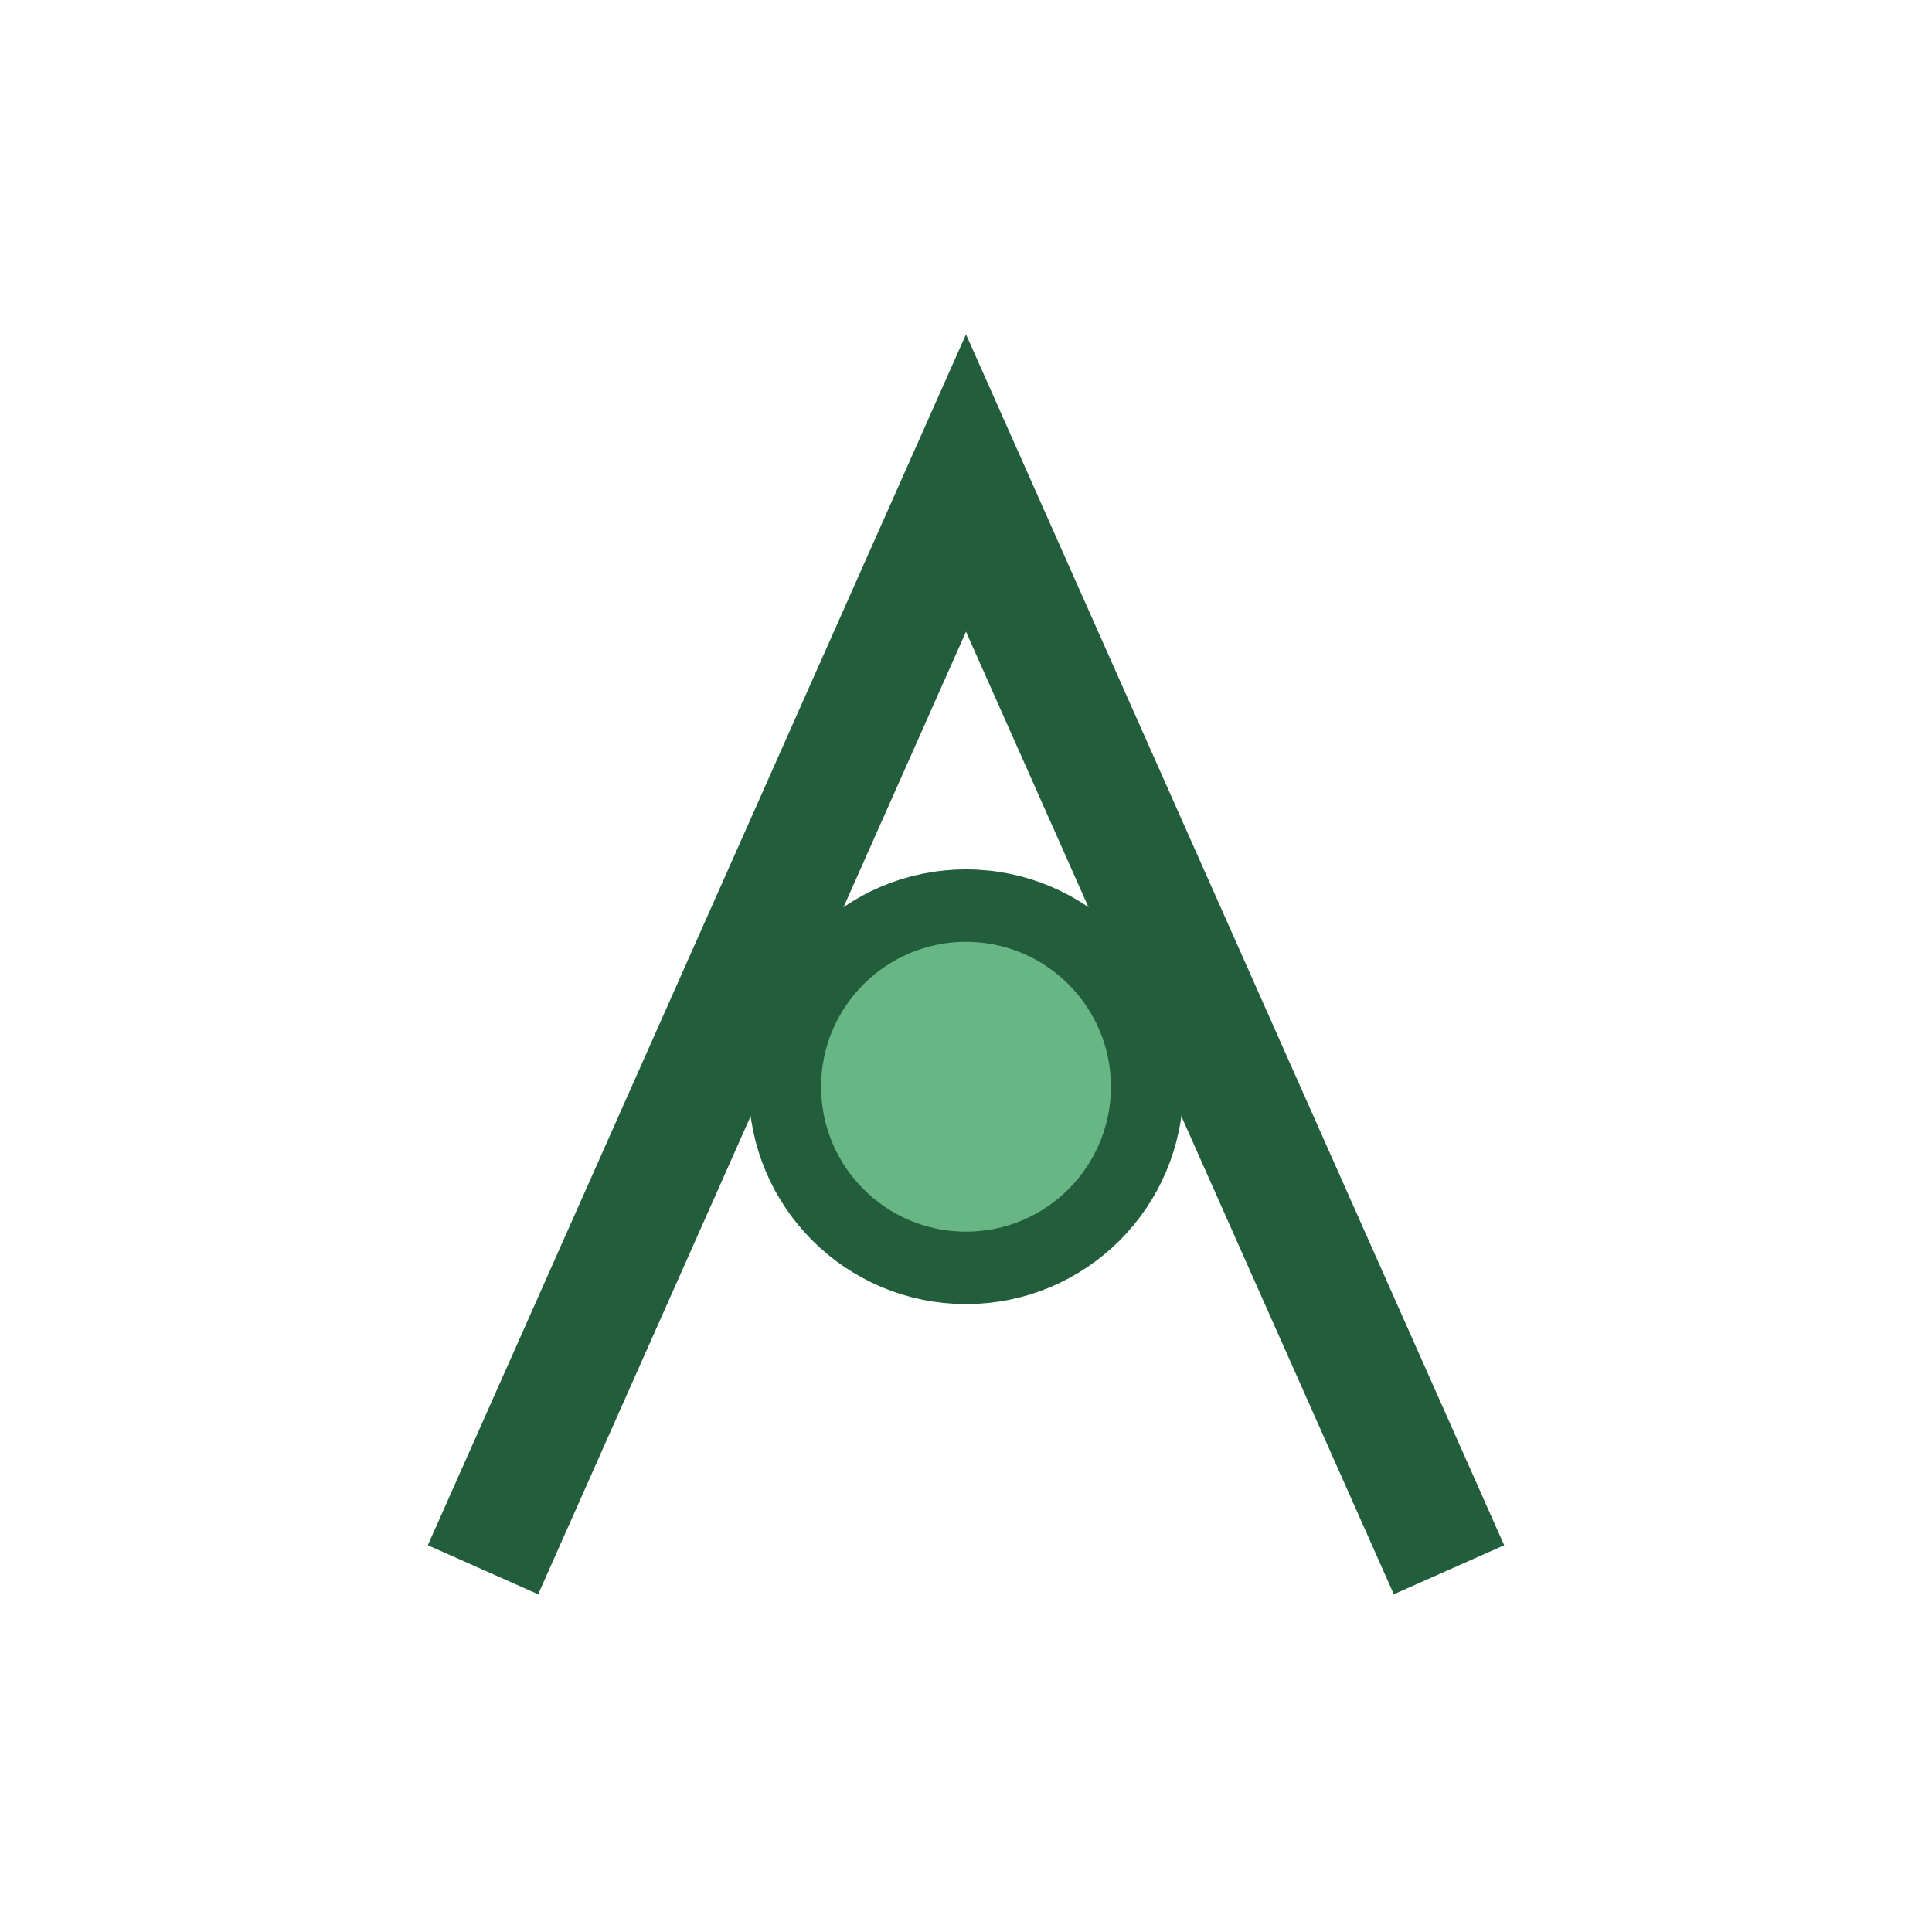
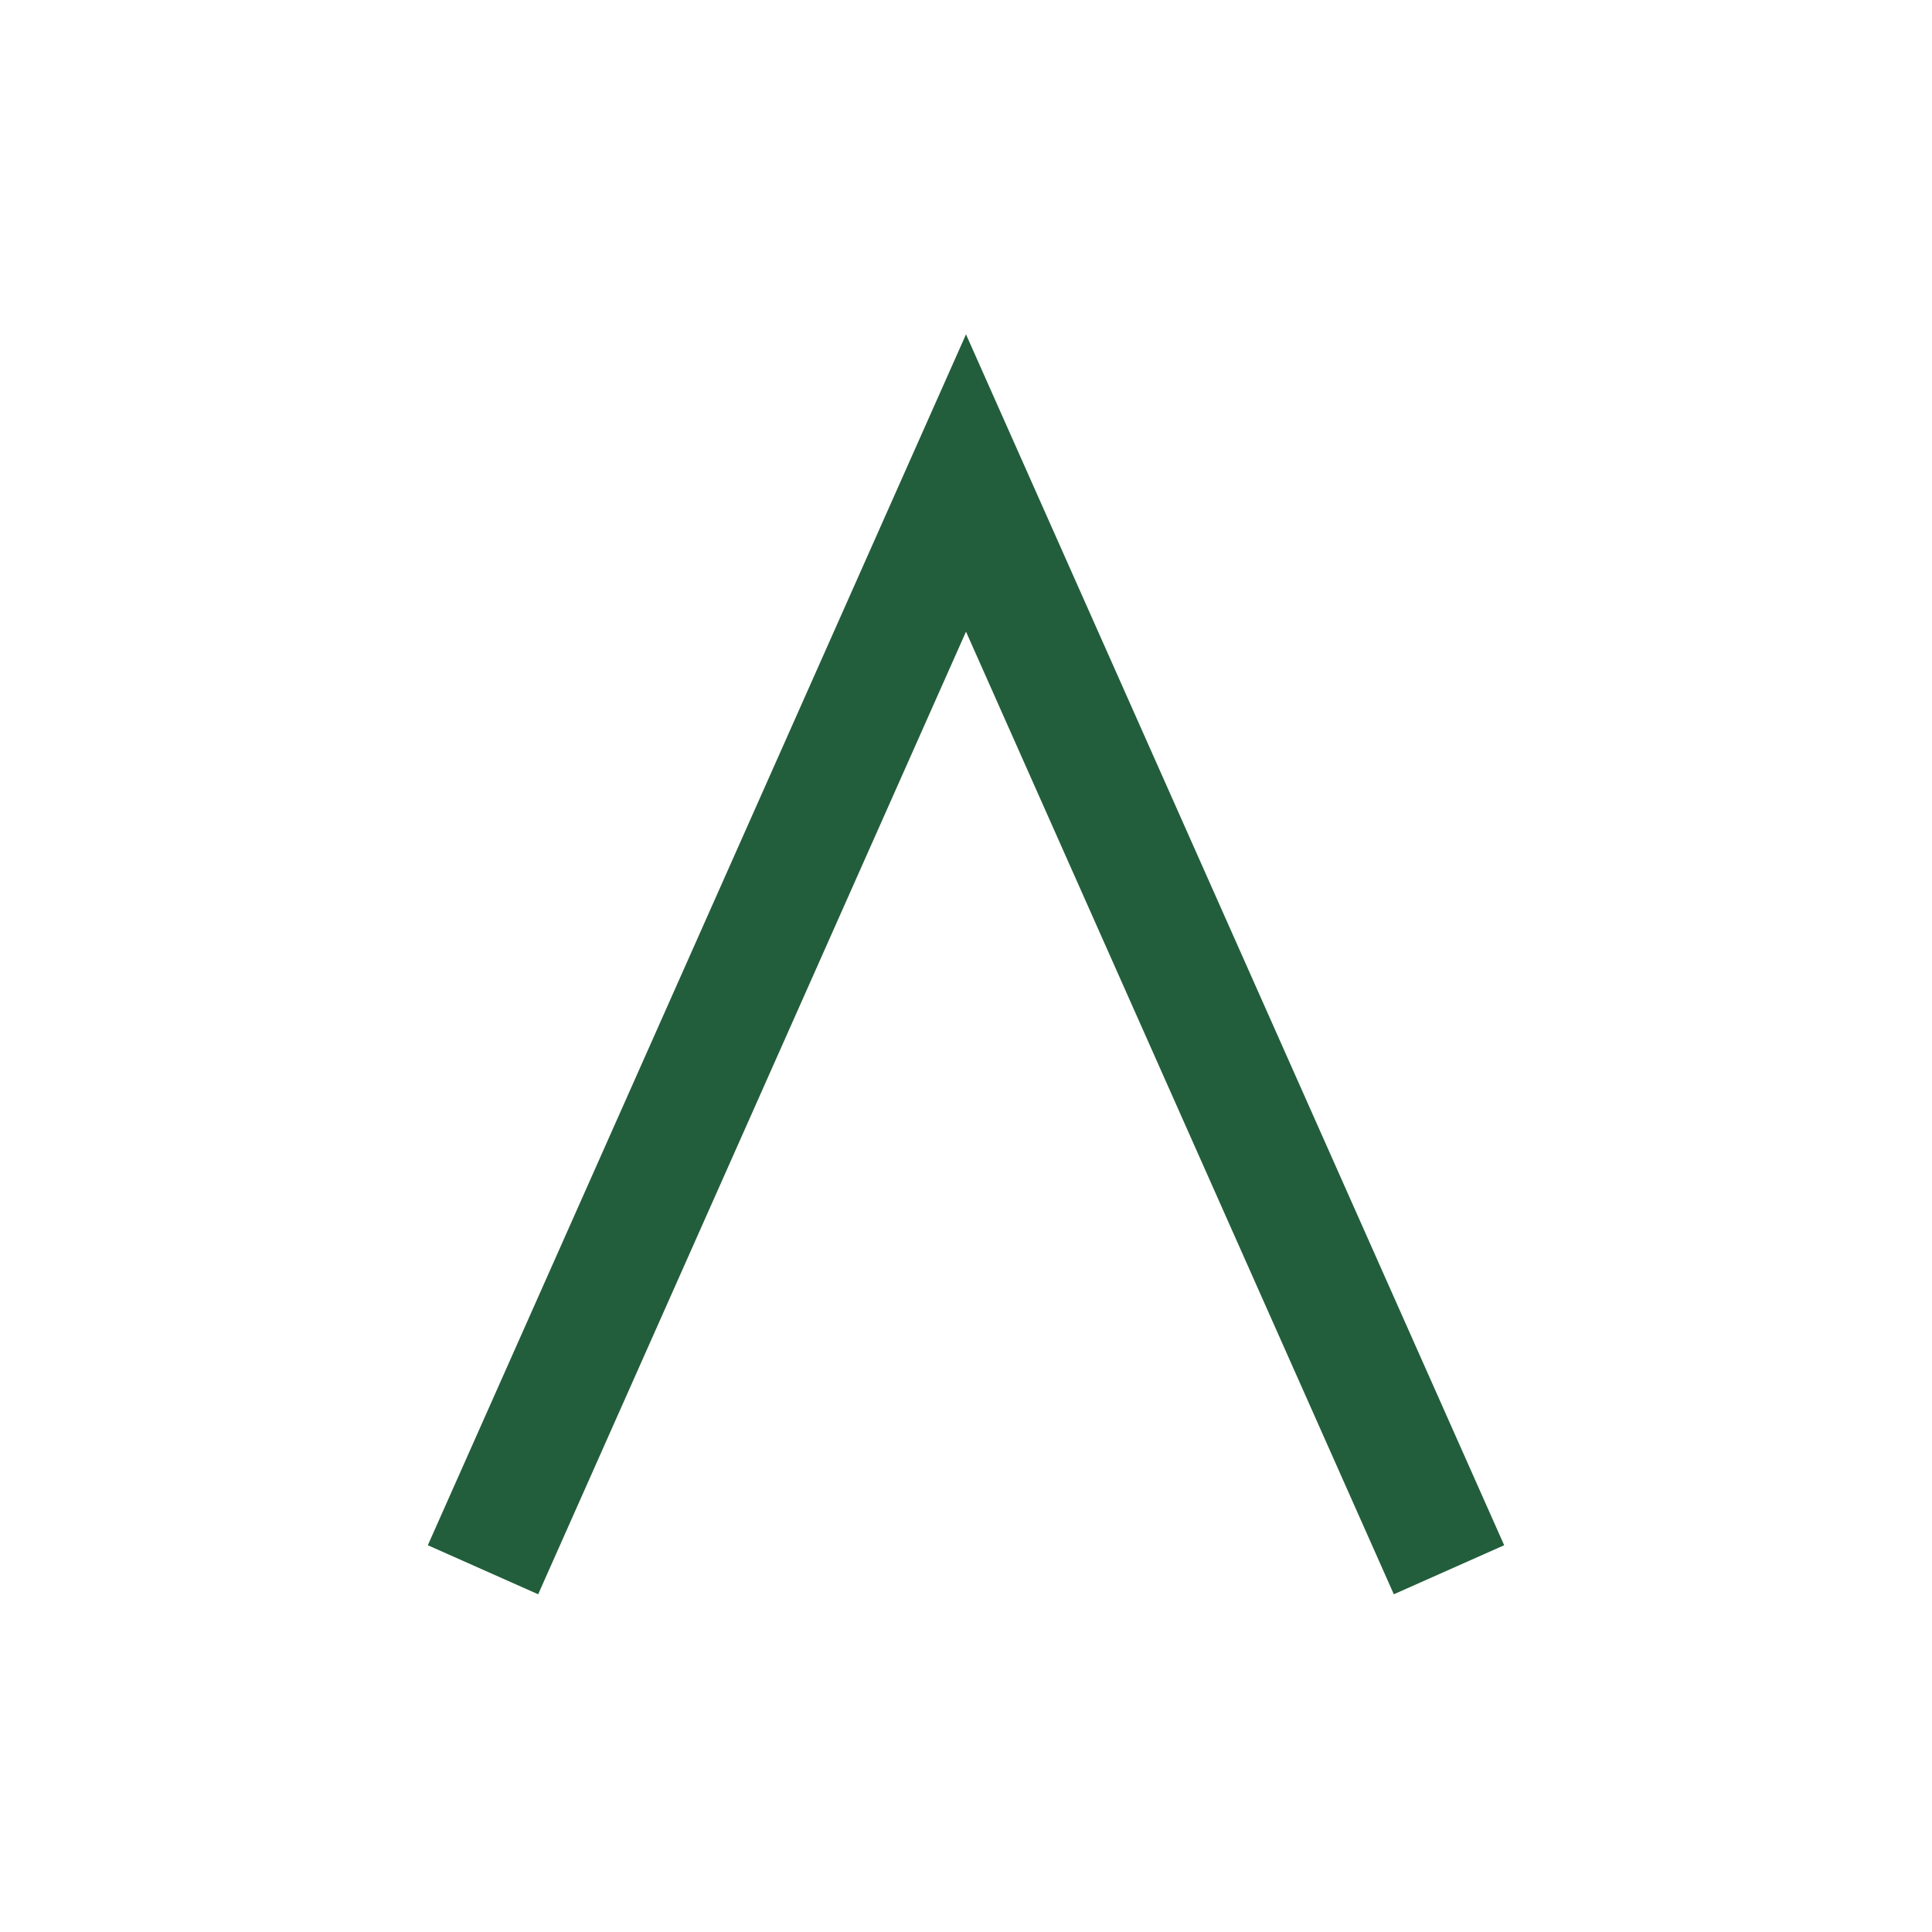
<svg xmlns="http://www.w3.org/2000/svg" width="32" height="32" viewBox="0 0 32 32">
  <path d="M8 26l8-18 8 18" stroke="#225E3B" stroke-width="2" fill="none" />
-   <circle cx="16" cy="18" r="3" fill="#68B684" stroke="#225E3B" stroke-width="1.2" />
</svg>